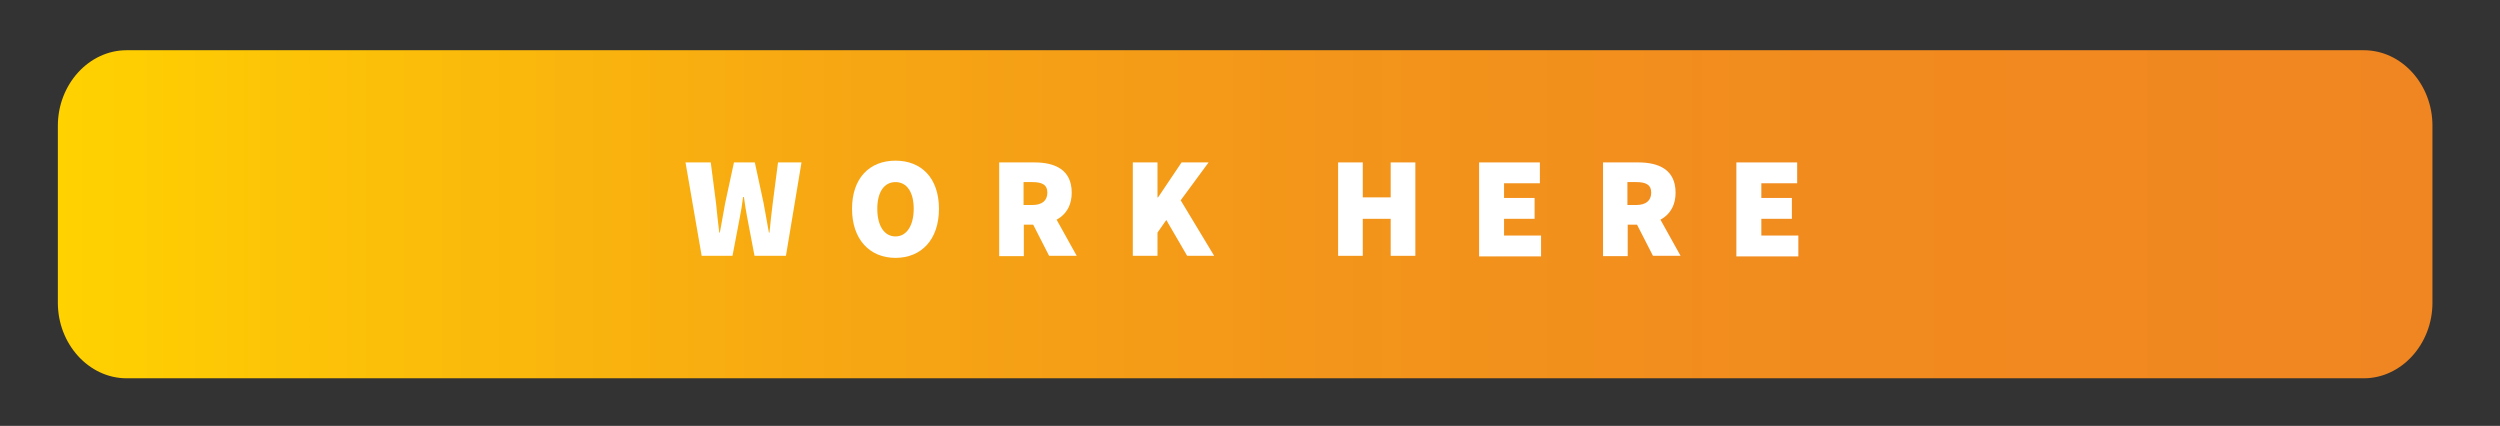
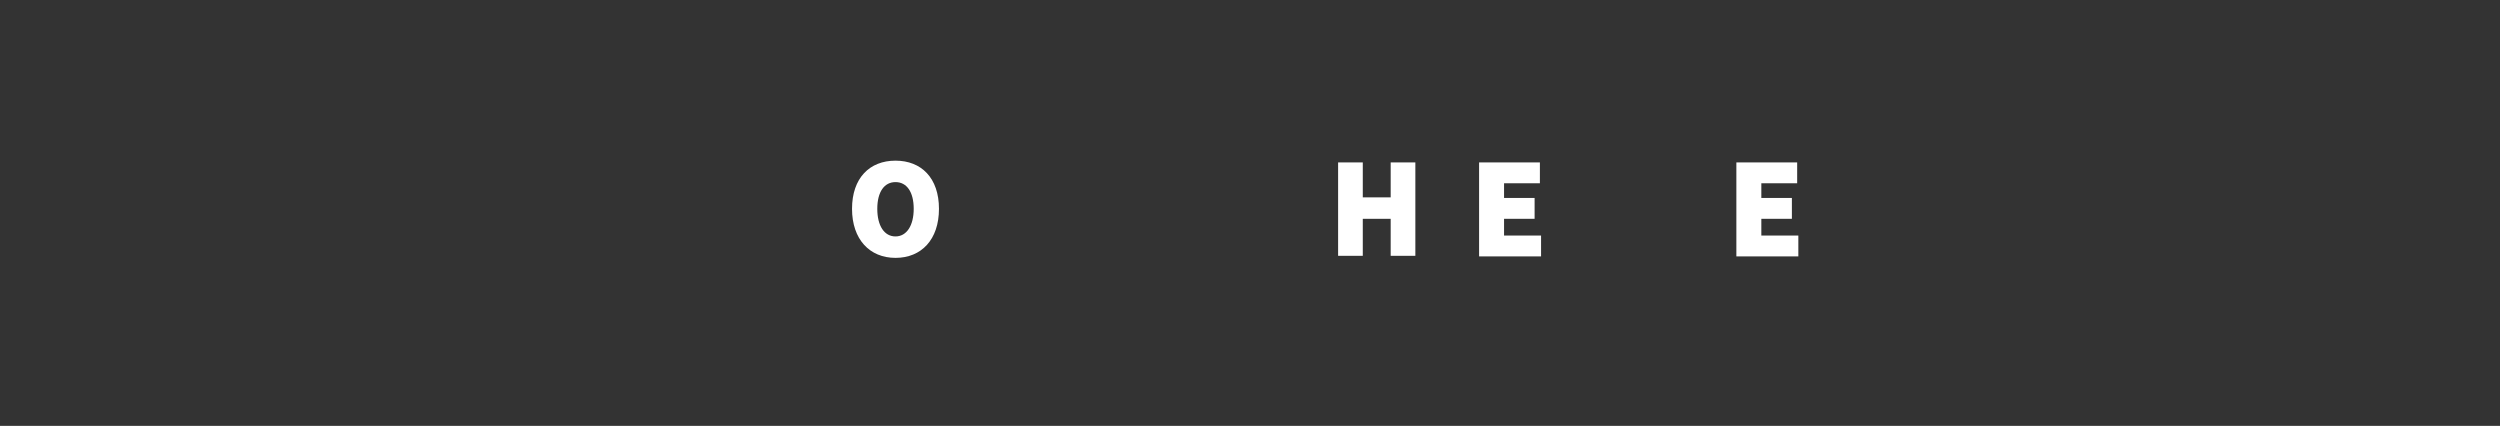
<svg xmlns="http://www.w3.org/2000/svg" version="1.1" id="Layer_1" x="0px" y="0px" width="851.2px" height="145px" viewBox="0 0 851.2 145" style="enable-background:new 0 0 851.2 145;" xml:space="preserve">
  <rect x="0" y="0" width="851.2" height="145" fill="#333333" stroke="none" />
  <style type="text/css">
	.st0{fill:url(#SVGID_1_);}
	.st1{fill:#FFFFFF;}
</style>
  <linearGradient id="SVGID_1_" gradientUnits="userSpaceOnUse" x1="19.679" y1="73.066" x2="828.162" y2="73.066" gradientTransform="matrix(1 0 0 -1 0 146)">
    <stop offset="0" style="stop-color:#FFD200" />
    <stop offset="0.102" style="stop-color:#FCC307" />
    <stop offset="0.317" style="stop-color:#F7A812" />
    <stop offset="0.535" style="stop-color:#F3951A" />
    <stop offset="0.76" style="stop-color:#F18A1F" />
    <stop offset="1" style="stop-color:#F08621" />
  </linearGradient>
-   <path class="st0" d="M804.8,128.8H43.1c-12.8,0-23.4-11.6-23.4-25.7V42.8c0-14.1,10.6-25.7,23.4-25.7h761.7  c12.9,0,23.4,11.6,23.4,25.7v60.3C828.2,117.1,817.7,128.8,804.8,128.8z" />
  <g>
    <g>
-       <path class="st1" d="M233.4,55.3h8.6l1.8,13.9c0.3,3.3,0.7,6.7,1.1,10h0.2c0.6-3.3,1.2-6.7,1.8-10l3-13.9h7.1l3,13.9    c0.6,3.2,1.2,6.6,1.8,10h0.2c0.3-3.4,0.7-6.8,1.1-10l1.8-13.9h8l-5.3,31.8h-10.7l-2.4-12.6c-0.5-2.5-0.9-5.1-1.2-7.4H253    c-0.3,2.4-0.7,5-1.2,7.4l-2.4,12.6h-10.5L233.4,55.3z" />
      <path class="st1" d="M290.1,71.1c0-10.5,6-16.4,14.8-16.4s14.8,5.9,14.8,16.4c0,10.5-6,16.7-14.8,16.7S290.1,81.5,290.1,71.1z     M311.1,71.1c0-5.8-2.4-9.1-6.2-9.1s-6.2,3.3-6.2,9.1c0,5.8,2.4,9.4,6.2,9.4S311.1,76.8,311.1,71.1z" />
-       <path class="st1" d="M340.1,55.3h12.1c6.9,0,12.7,2.4,12.7,10.3c0,7.7-5.9,10.9-12.7,10.9h-3.6v10.7h-8.4V55.3z M351.5,69.8    c3.3,0,5.1-1.5,5.1-4.2c0-2.7-1.8-3.6-5.1-3.6h-3v7.8H351.5z M350.6,74.2l5.7-5.6l10.3,18.5h-9.4L350.6,74.2z" />
-       <path class="st1" d="M385.7,55.3h8.4v11.9h0.2l8-11.9h9.2L402,68.2l11.4,18.9h-9.2l-7.1-12.2l-3,4.3v7.9h-8.4V55.3z" />
      <path class="st1" d="M455.6,55.3h8.4v11.9h9.5V55.3h8.4v31.8h-8.4V74.5H464v12.6h-8.4V55.3z" />
      <path class="st1" d="M503.7,55.3h20.6v7.1h-12.2v5h10.4v7.1h-10.4v5.7h12.6v7.1h-21.1V55.3z" />
-       <path class="st1" d="M545.7,55.3h12.1c6.9,0,12.7,2.4,12.7,10.3c0,7.7-5.9,10.9-12.7,10.9h-3.6v10.7h-8.4V55.3z M557.1,69.8    c3.3,0,5.1-1.5,5.1-4.2c0-2.7-1.8-3.6-5.1-3.6h-3v7.8H557.1z M556.2,74.2l5.7-5.6l10.3,18.5h-9.4L556.2,74.2z" />
      <path class="st1" d="M591.3,55.3h20.6v7.1h-12.2v5h10.4v7.1h-10.4v5.7h12.6v7.1h-21.1V55.3z" />
    </g>
  </g>
</svg>